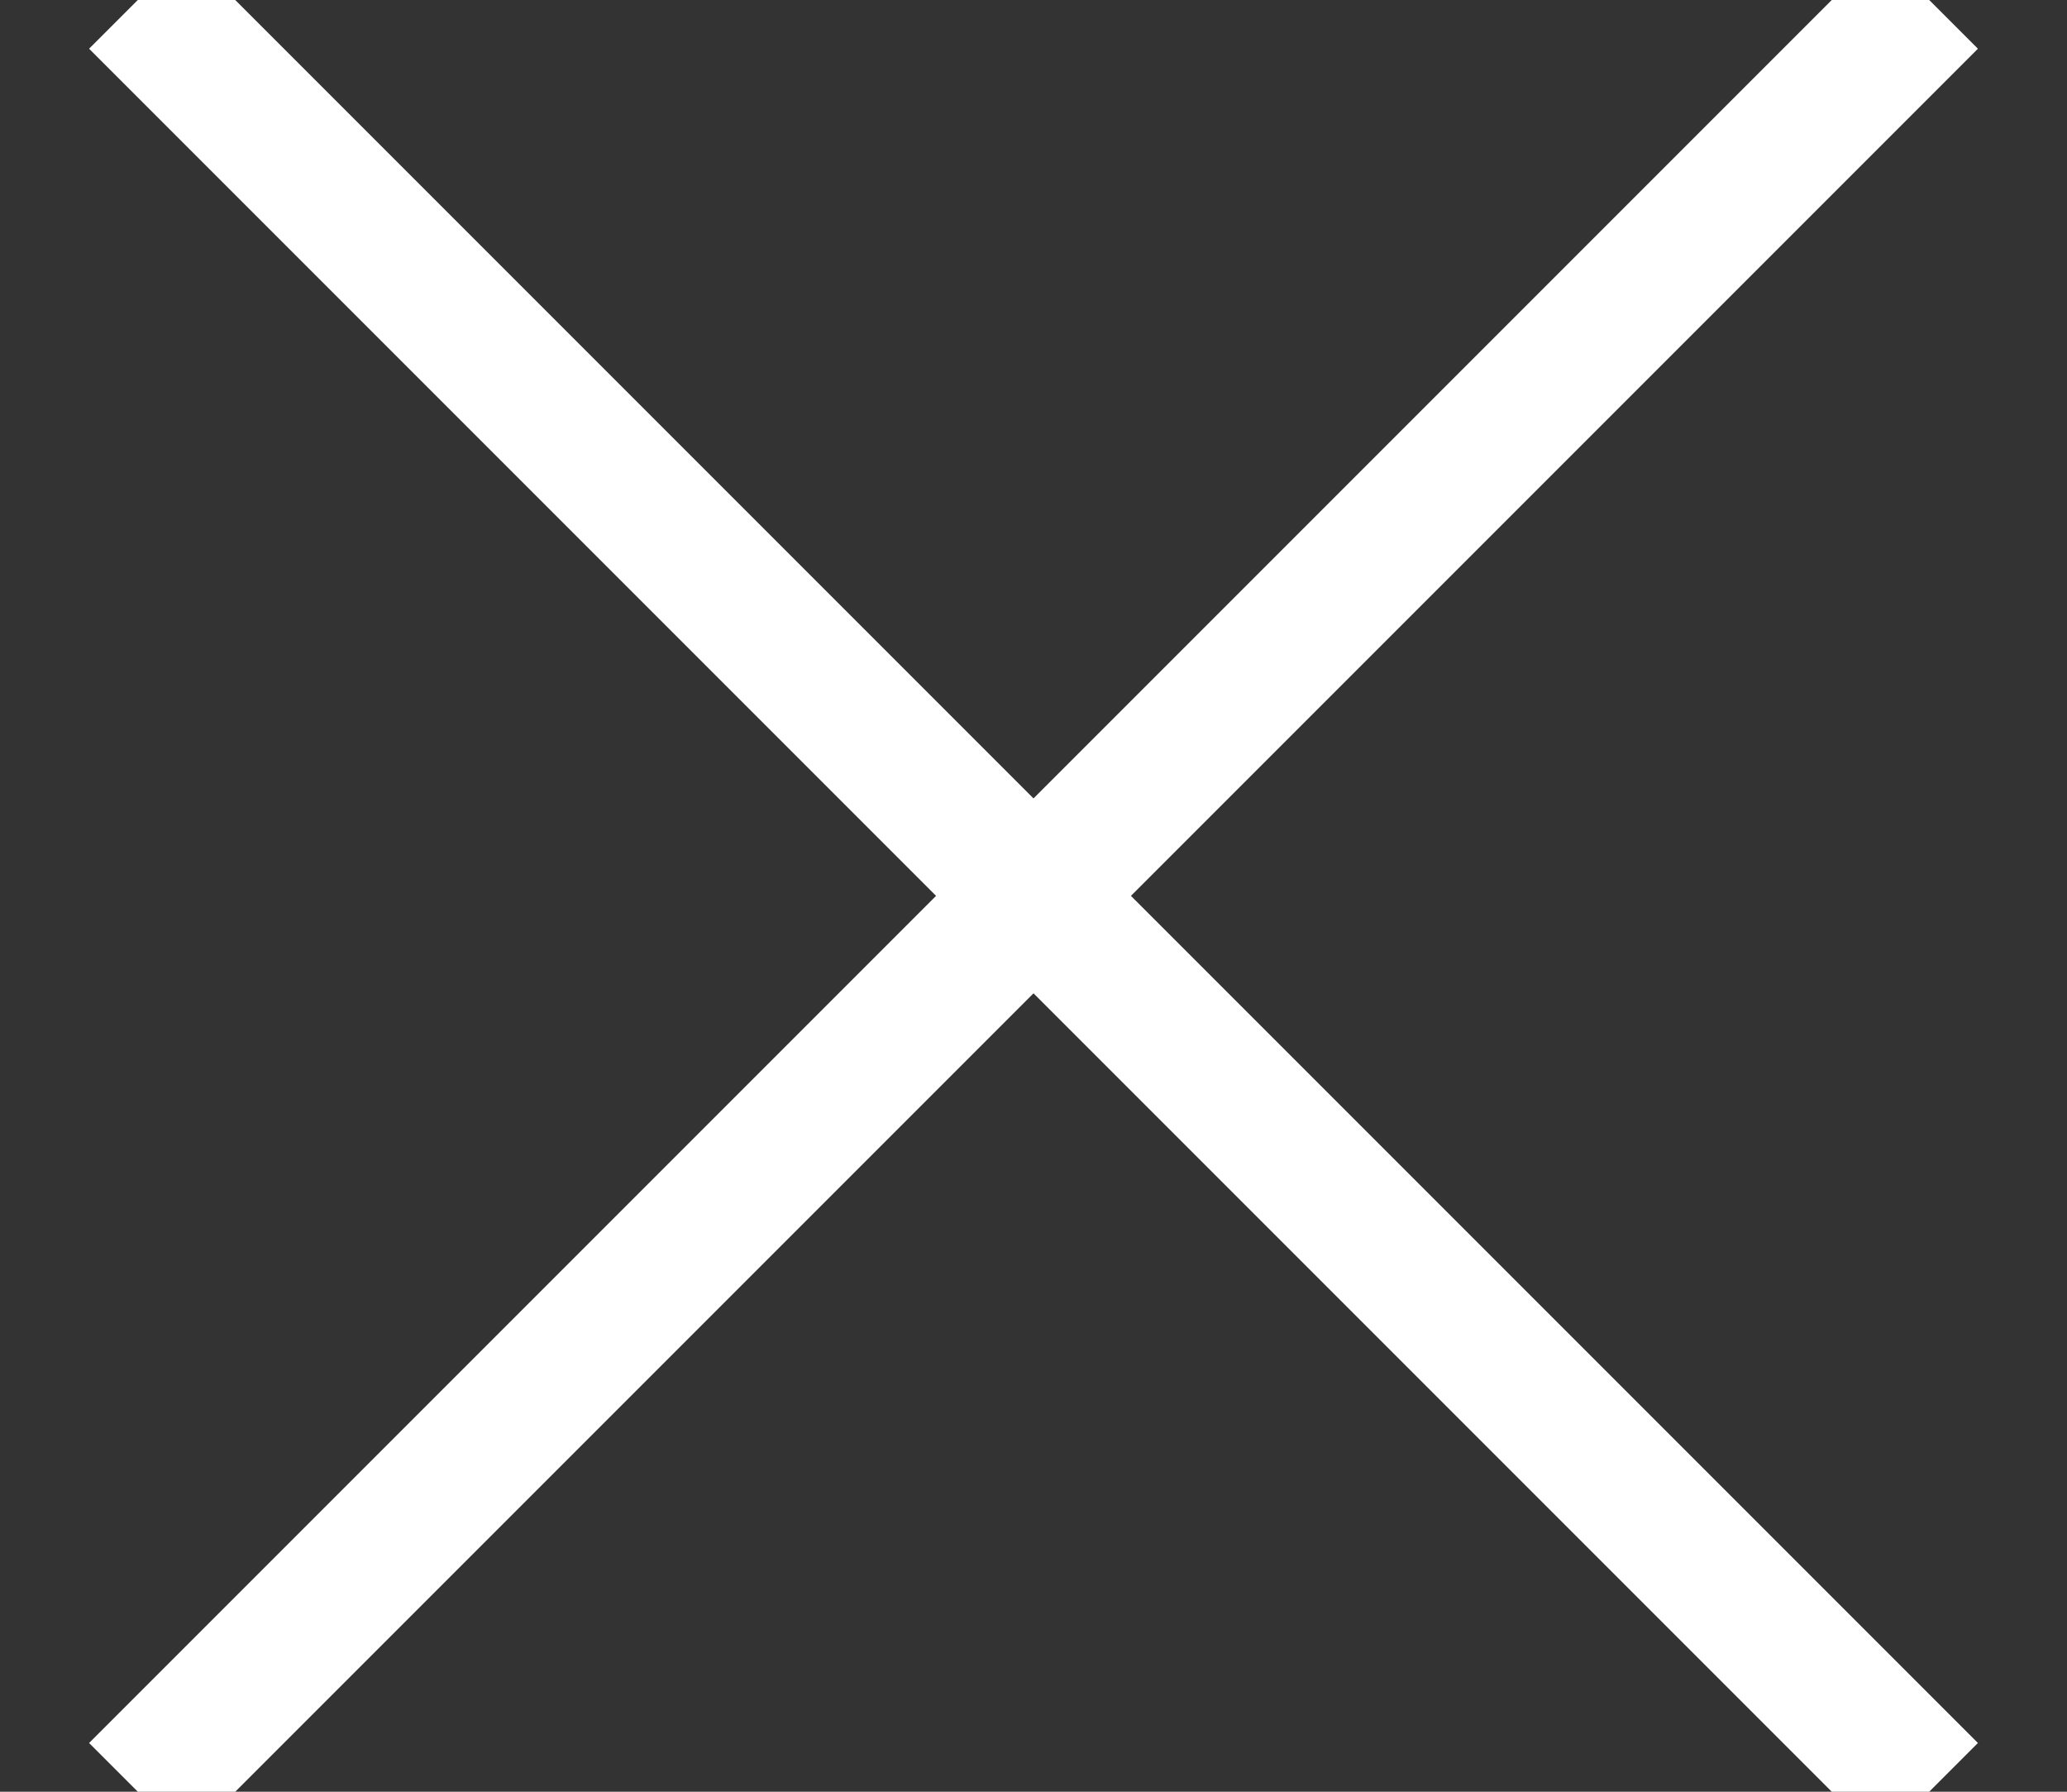
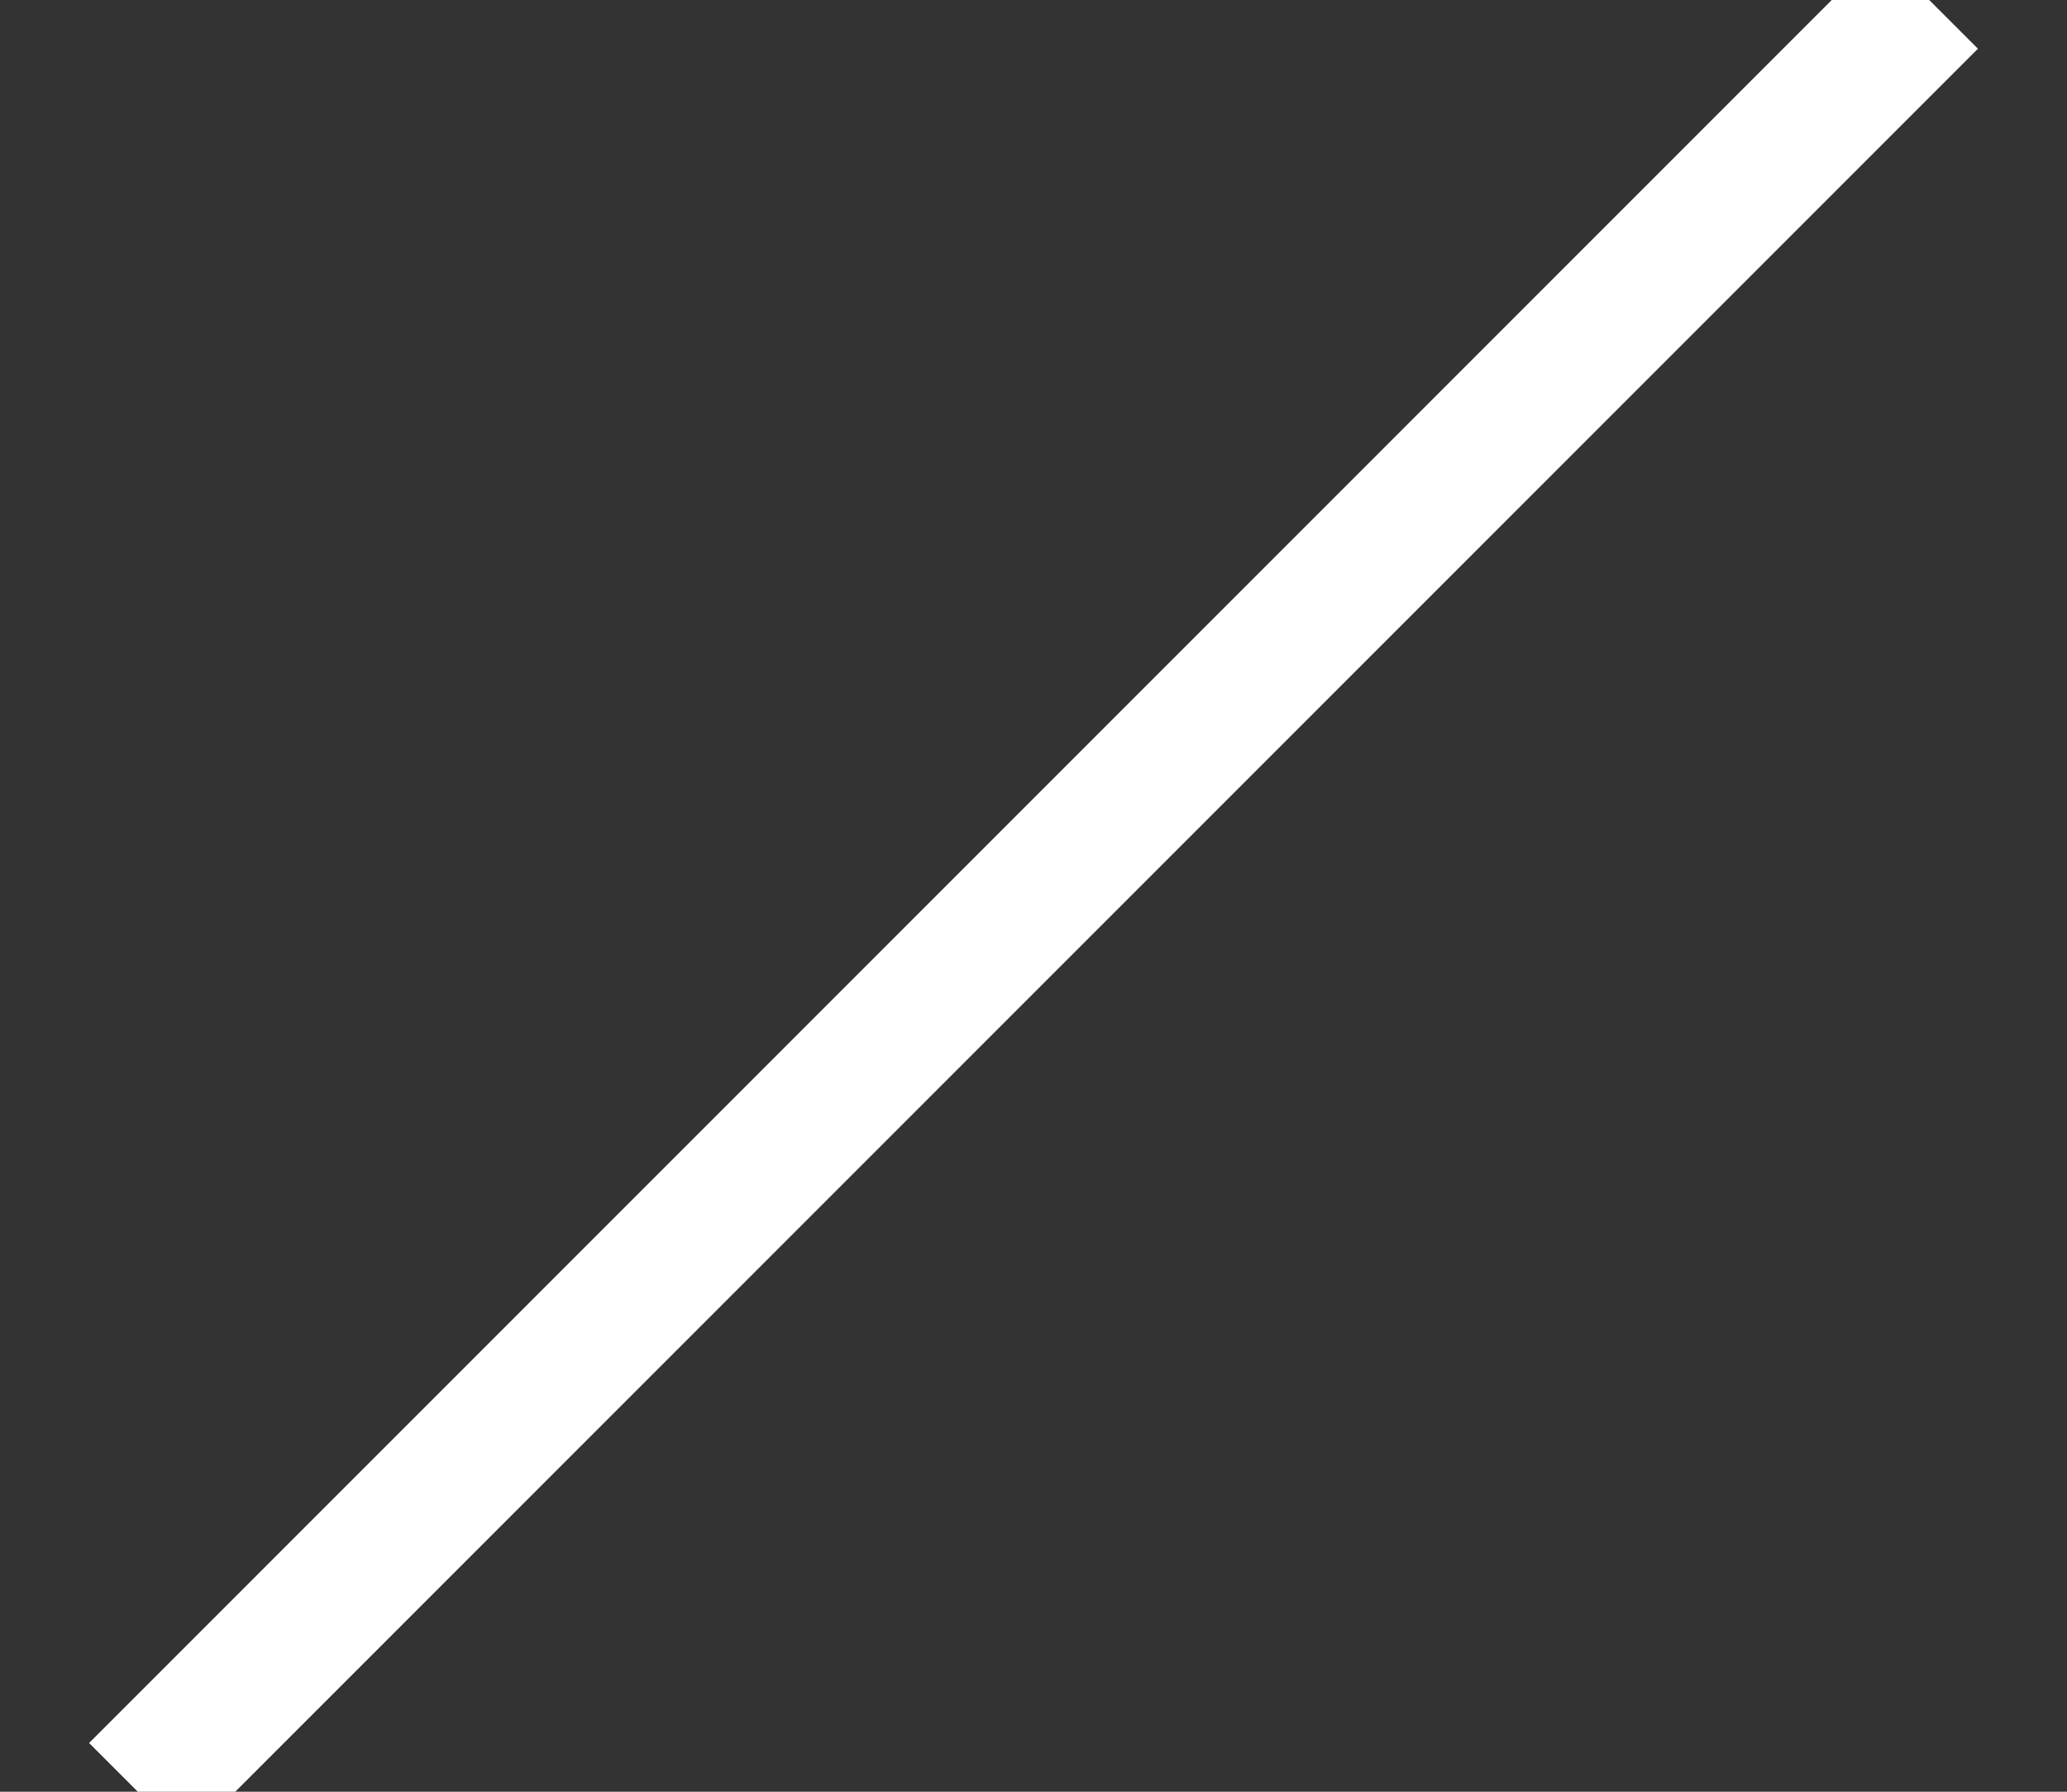
<svg xmlns="http://www.w3.org/2000/svg" width="15px" height="13px" viewBox="0 0 15 13" version="1.1">
  <rect x="0" y="0" width="15" height="13" fill="#333333" stroke="none" />
  <title>icons/close</title>
  <g id="Page-1" stroke="#ffffff" stroke-width="1" fill="none" fill-rule="evenodd">
    <g id="03_Home_Desktop_Pop_Up" transform="translate(-948, -224)">
      <g id="Group" transform="translate(949, 224)">
-         <line x1="13" y1="13" x2="0" y2="9.9556516e-06" id="Stroke-1" />
        <line x1="13" y1="0" x2="0" y2="13" id="Stroke-3" />
      </g>
    </g>
  </g>
</svg>